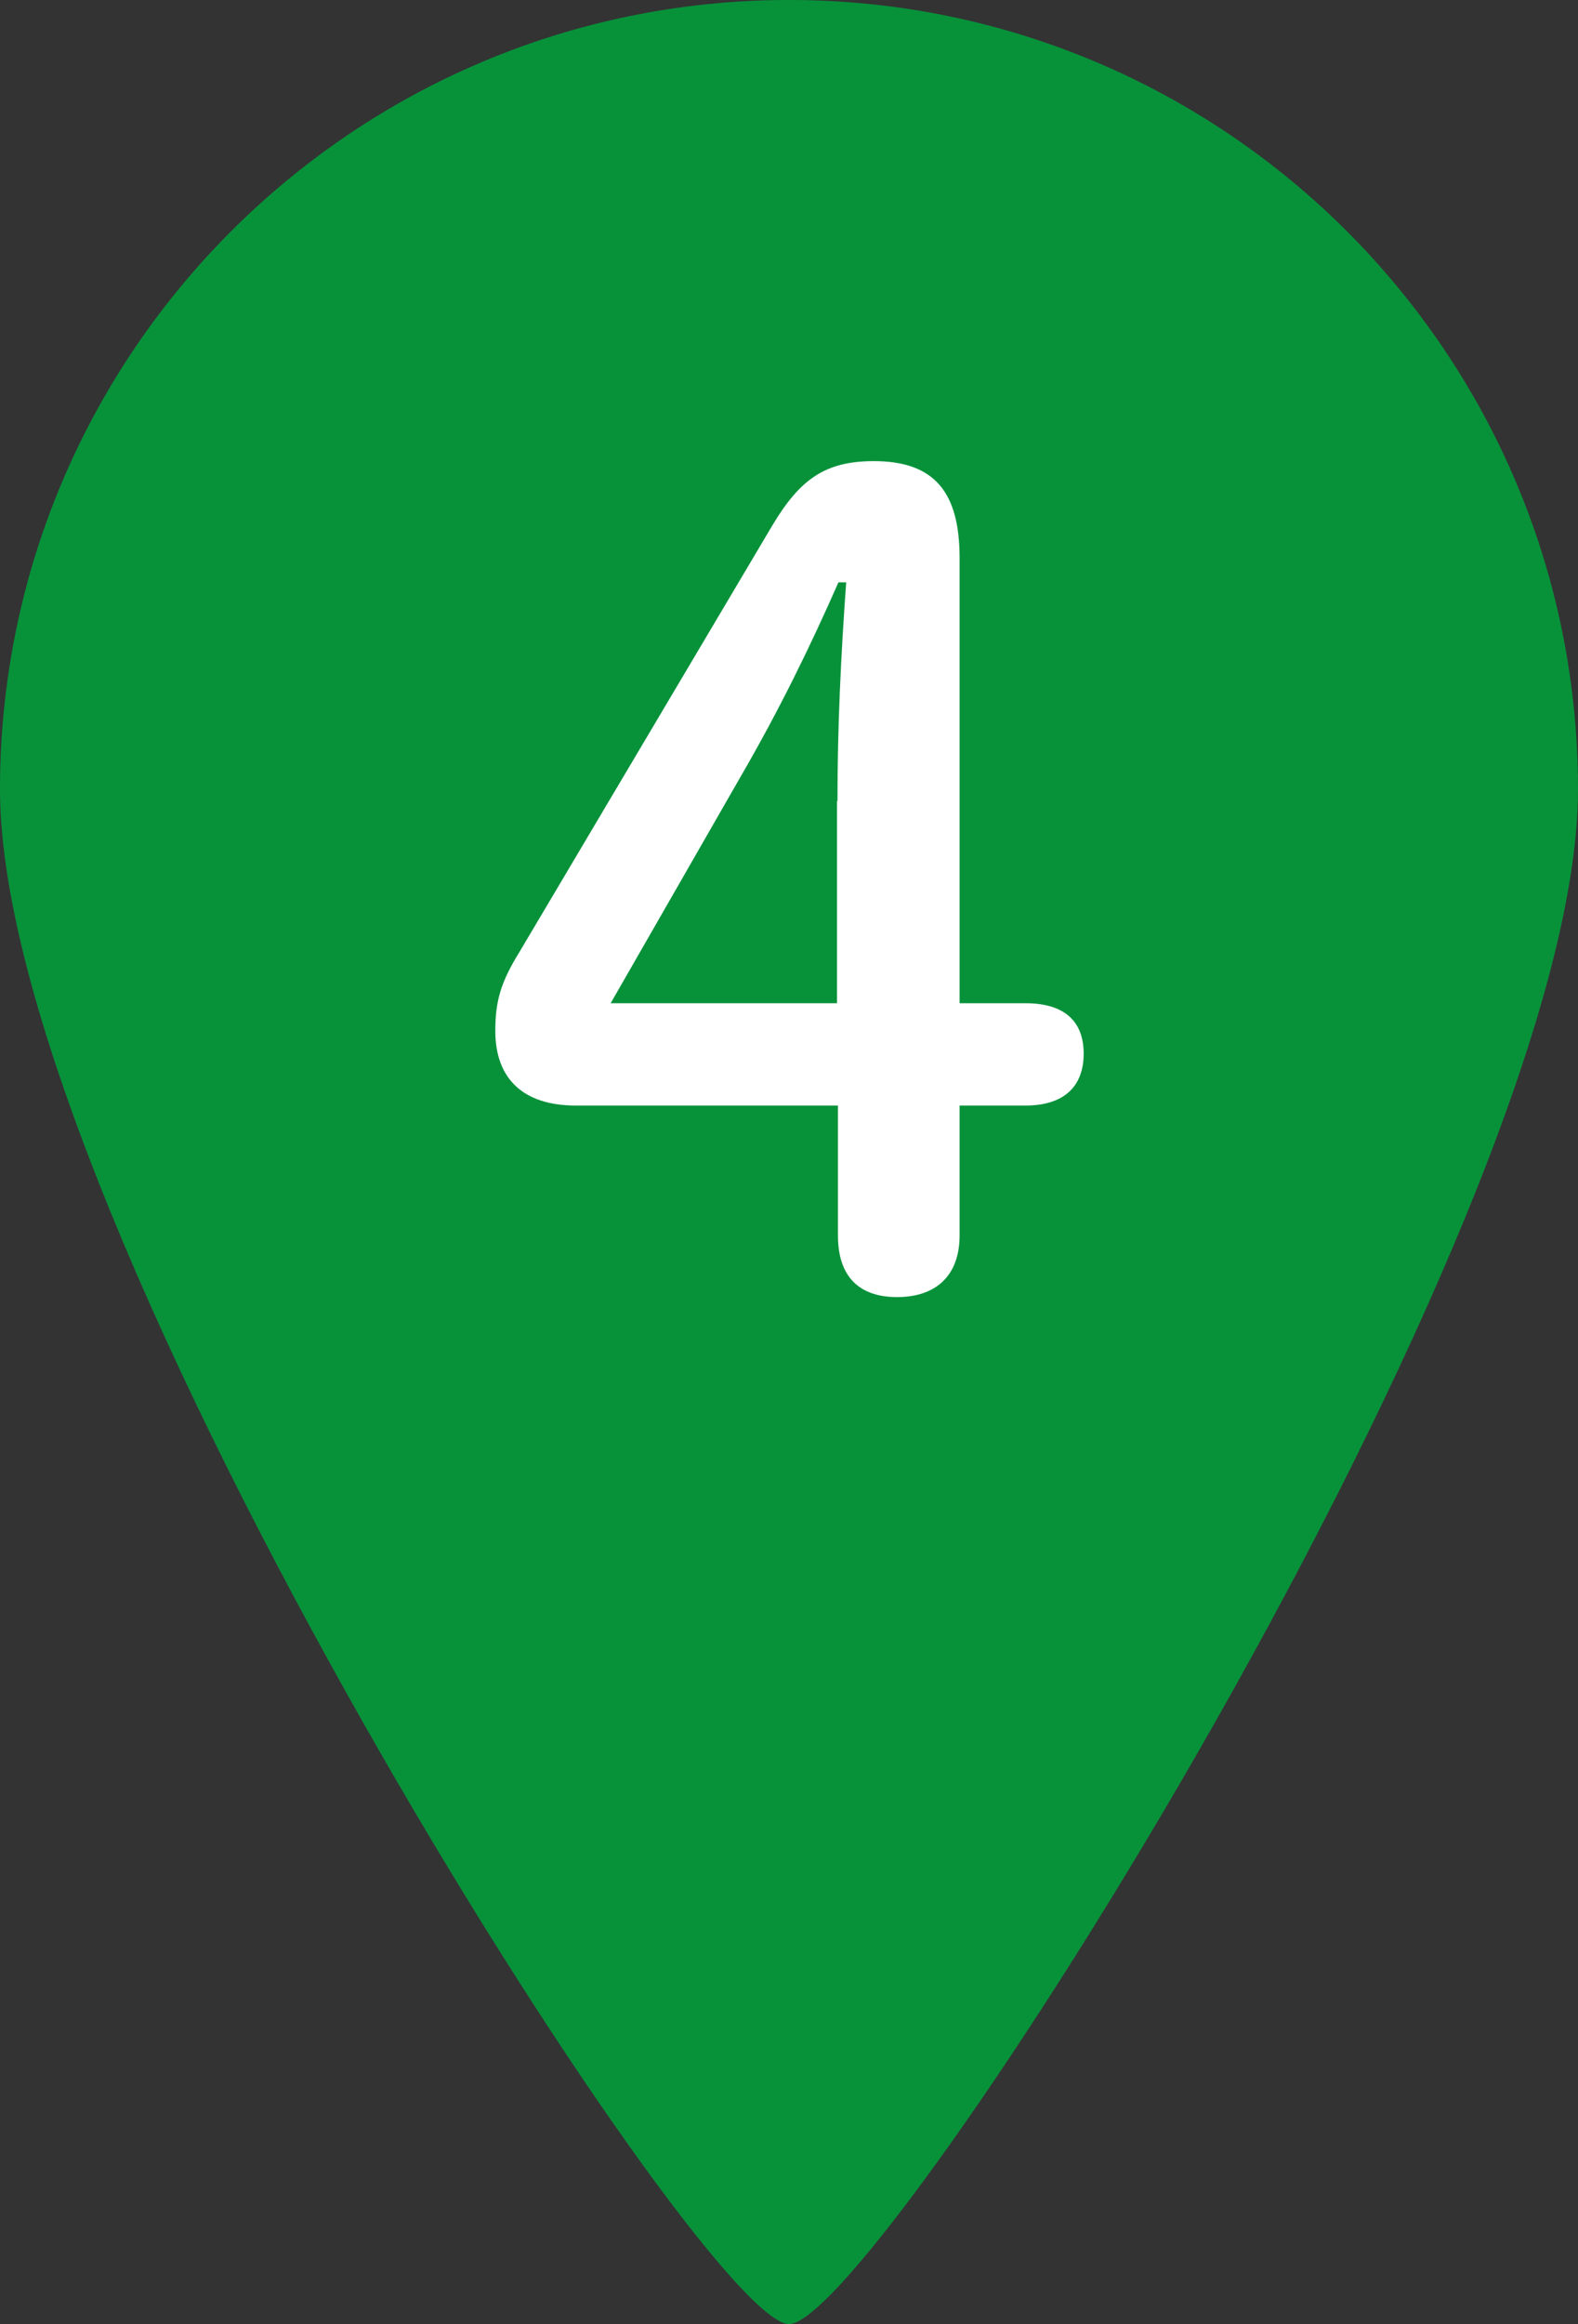
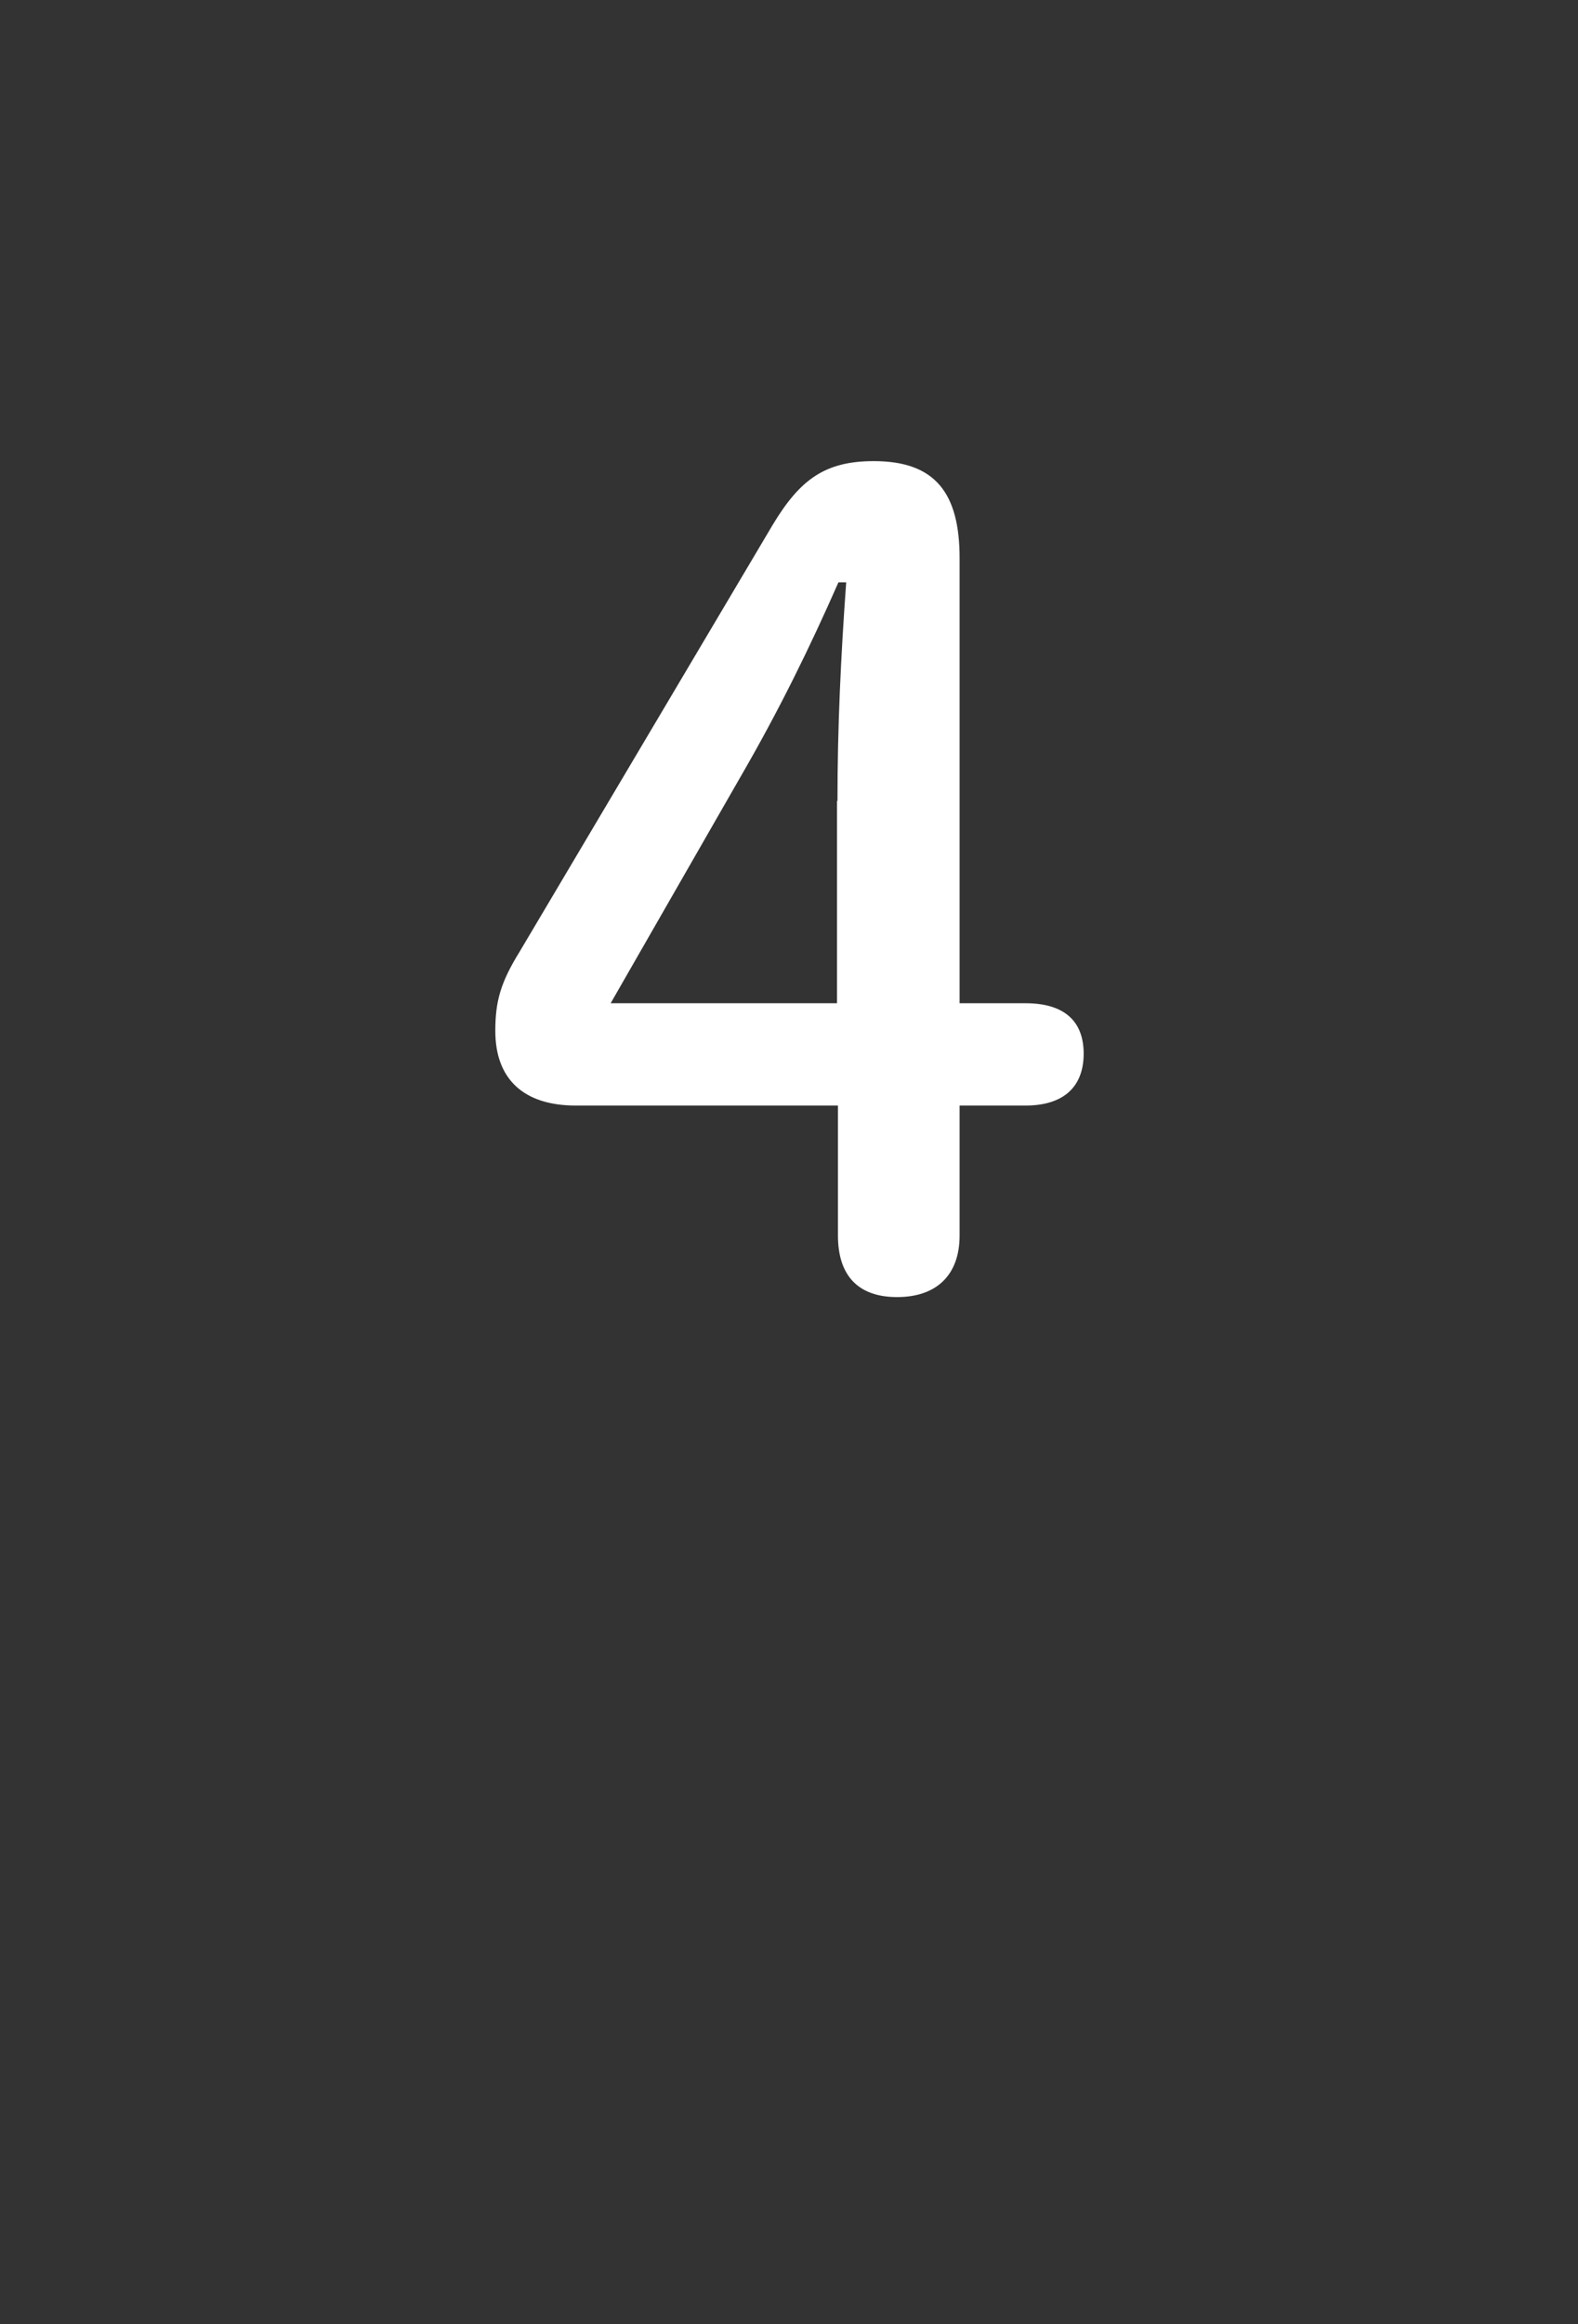
<svg xmlns="http://www.w3.org/2000/svg" id="_レイヤー_2" data-name="レイヤー 2" viewBox="0 0 32.56 47.93">
  <rect x="0" y="0" width="32.56" height="47.93" fill="#333333" stroke="none" />
  <defs>
    <style>
      .cls-1 {
        fill: #fff;
      }

      .cls-2 {
        fill: #07923a;
      }
    </style>
  </defs>
  <g id="_デザイン" data-name="デザイン">
    <g>
-       <path class="cls-2" d="m16.28,0C7.29,0,0,7.29,0,16.28s14.48,31.65,16.28,31.65,16.28-22.66,16.28-31.65S25.27,0,16.28,0Z" />
      <path class="cls-1" d="m11.88,22.8c-1.07,0-1.66-.54-1.66-1.54,0-.61.11-1,.5-1.63l5.22-8.8c.57-.95,1.09-1.32,2.09-1.32,1.27,0,1.77.66,1.77,2v9.18h1.36c.79,0,1.2.36,1.2,1.04s-.41,1.07-1.2,1.07h-1.36v2.68c0,.82-.48,1.27-1.29,1.27s-1.22-.45-1.22-1.27v-2.68h-5.4Zm5.4-6.28c0-1.52.07-2.99.18-4.51h-.16c-.59,1.34-1.22,2.63-2.02,4.01l-2.68,4.67h4.67v-4.17Z" />
    </g>
  </g>
</svg>